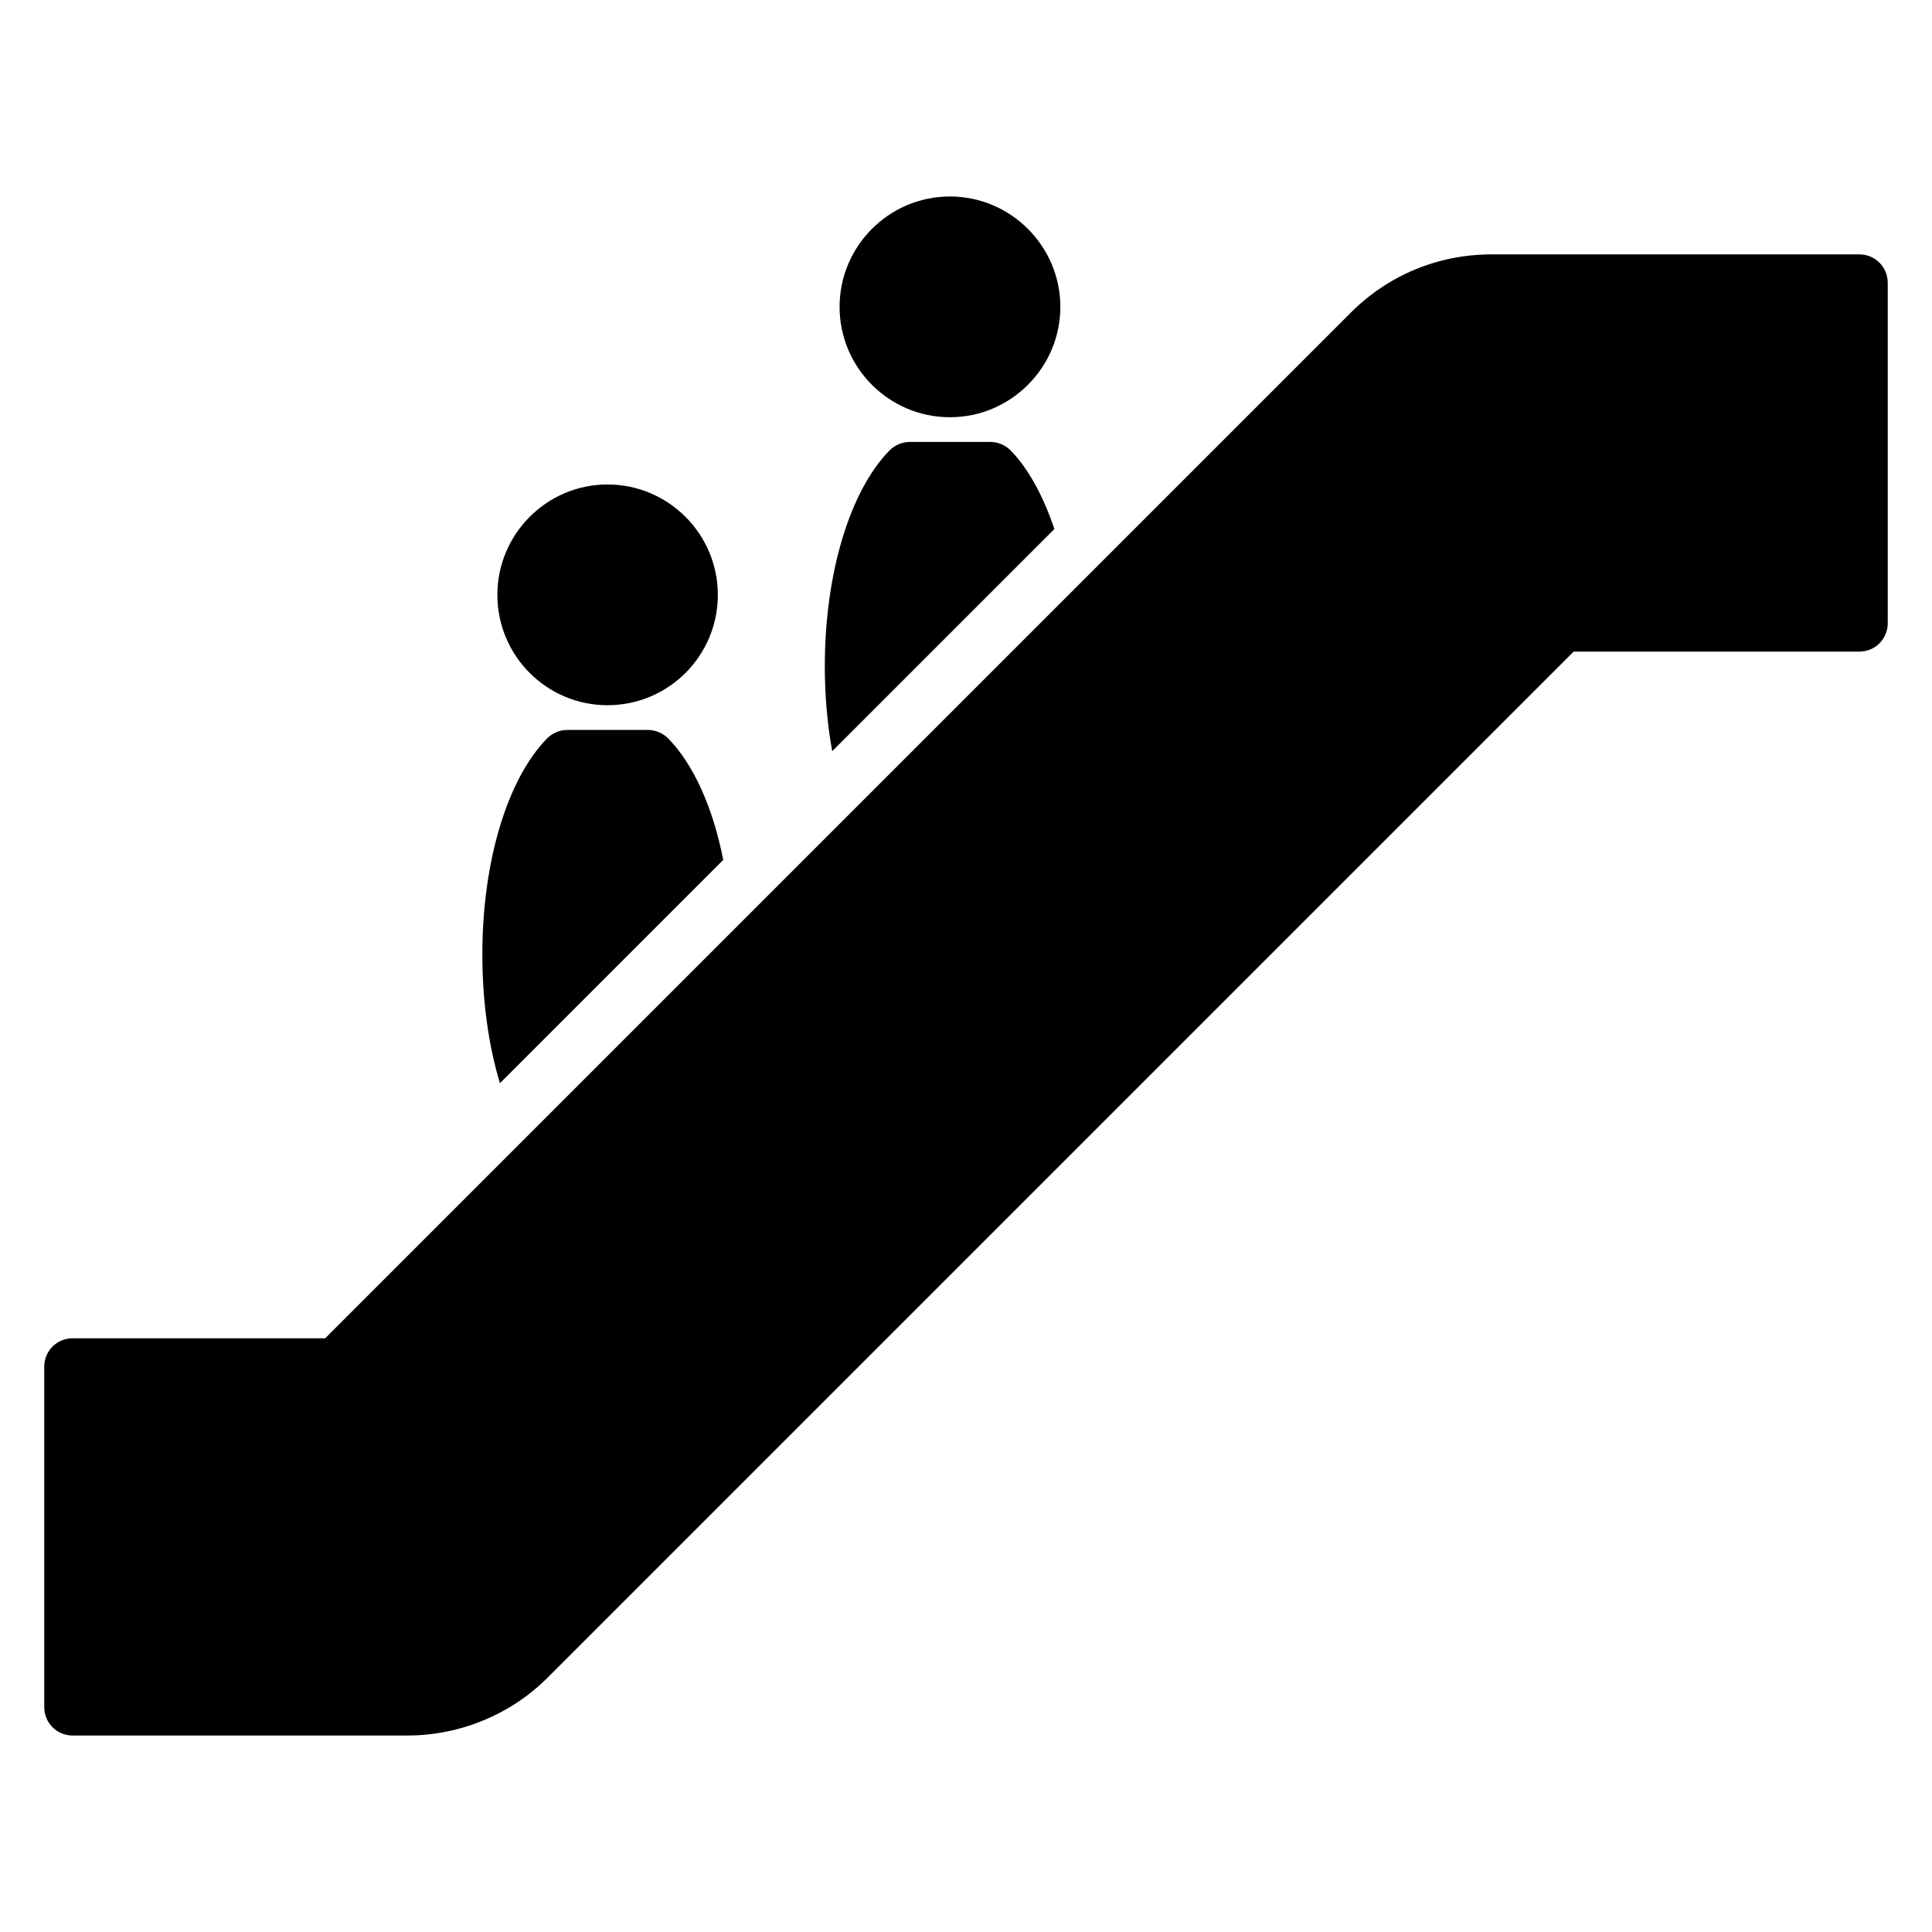
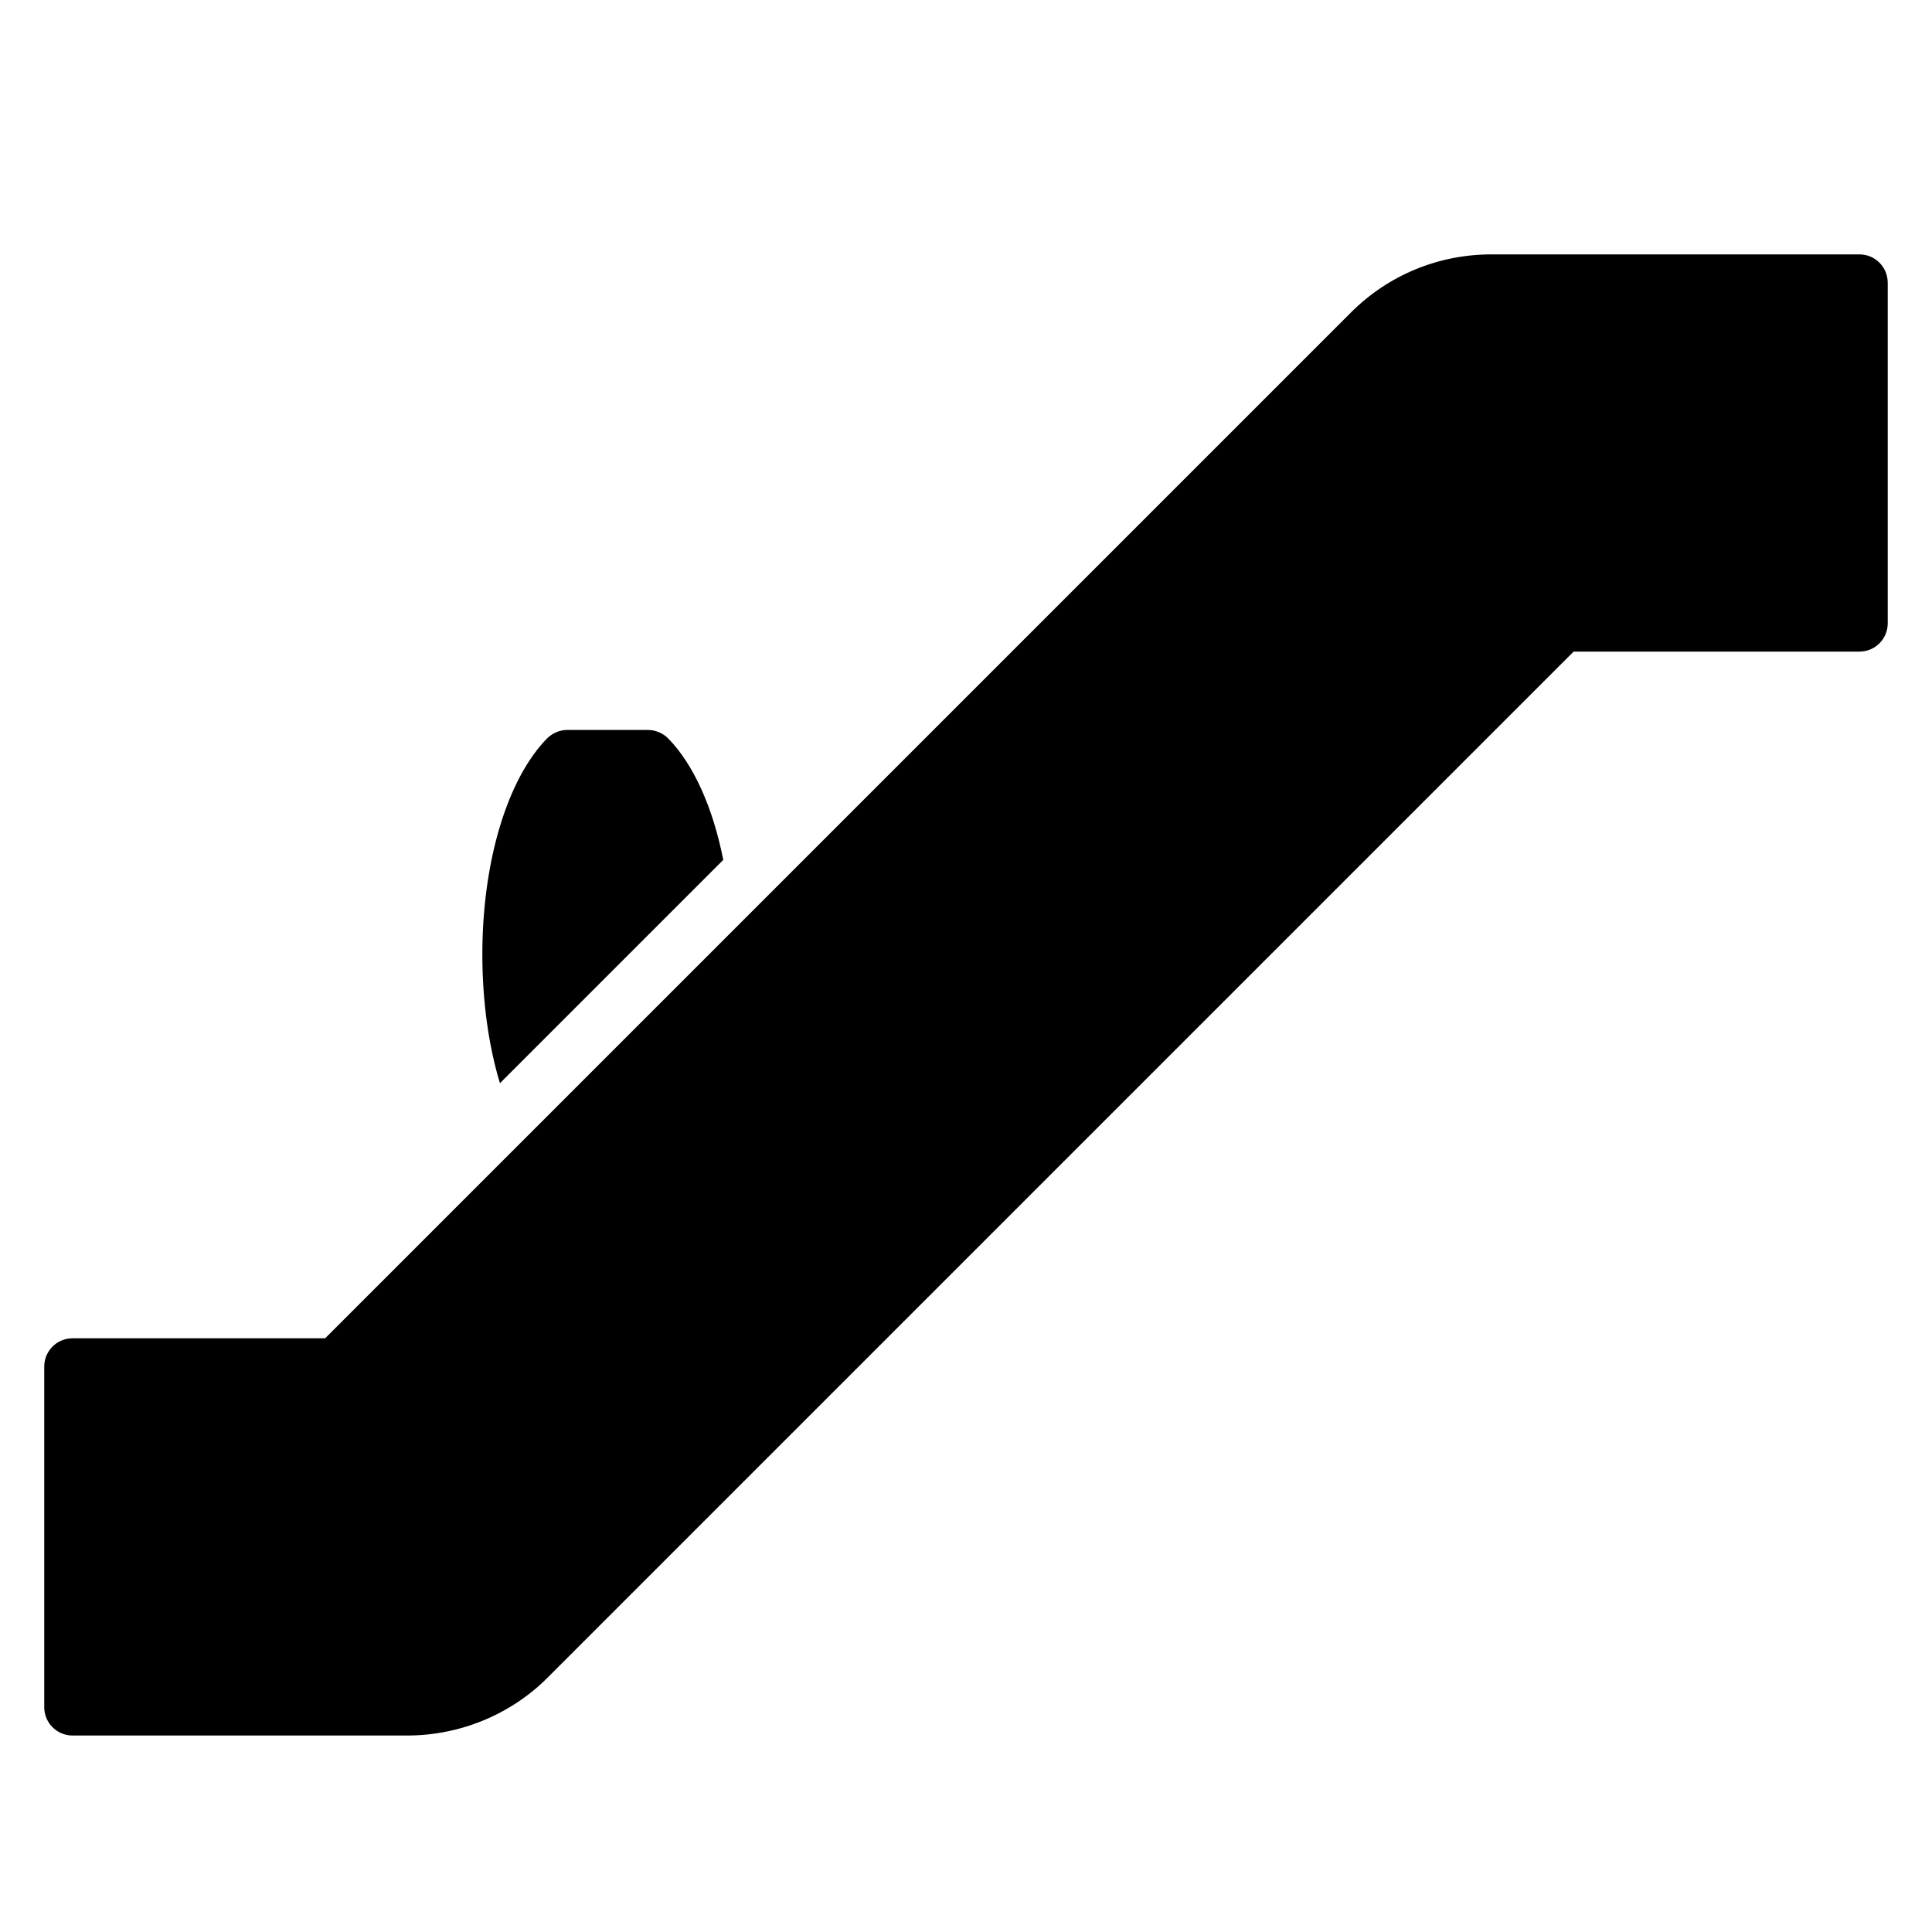
<svg xmlns="http://www.w3.org/2000/svg" fill="#000000" width="800px" height="800px" version="1.1" viewBox="144 144 512 512">
  <g>
    <path d="m644.27 218.93v90.234c0 4.137-3.309 7.519-7.519 7.519h-75.723l-271.83 271.83c-9.699 9.773-23.234 15.414-37.223 15.414l-88.73 0.004c-4.211 0-7.519-3.383-7.519-7.519v-90.234c0-4.137 3.309-7.519 7.519-7.519h66.922l271.83-271.83c9.926-9.926 23.16-15.414 37.297-15.414h97.453c4.211-0.004 7.519 3.383 7.519 7.519z" />
-     <path d="m275.81 301.64c0-16.094 13.082-29.25 29.176-29.25 16.168 0 29.25 13.16 29.25 29.25 0 16.168-13.082 29.25-29.25 29.25-16.09 0-29.176-13.086-29.176-29.25z" />
    <path d="m335.67 371.88-59.18 59.18c-3.008-9.926-4.664-21.73-4.664-34.141 0-24.59 6.617-46.473 17.145-57.223 1.43-1.43 3.383-2.254 5.34-2.254h21.355c2.031 0 3.984 0.828 5.414 2.254 6.769 6.918 11.883 18.422 14.59 32.184z" />
-     <path d="m366.5 225.32c0-16.09 13.082-29.25 29.25-29.25 16.094 0 29.254 13.16 29.254 29.25 0 16.094-13.16 29.25-29.254 29.25-16.168 0-29.25-13.16-29.25-29.25z" />
-     <path d="m423.42 284.2-58.879 58.879c-1.277-7.07-1.957-14.664-1.957-22.484 0-24.59 6.617-46.473 17.145-57.223 1.43-1.43 3.383-2.254 5.414-2.254h21.281c2.031 0 3.984 0.828 5.414 2.254 4.738 4.887 8.648 12.105 11.582 20.828z" />
  </g>
</svg>